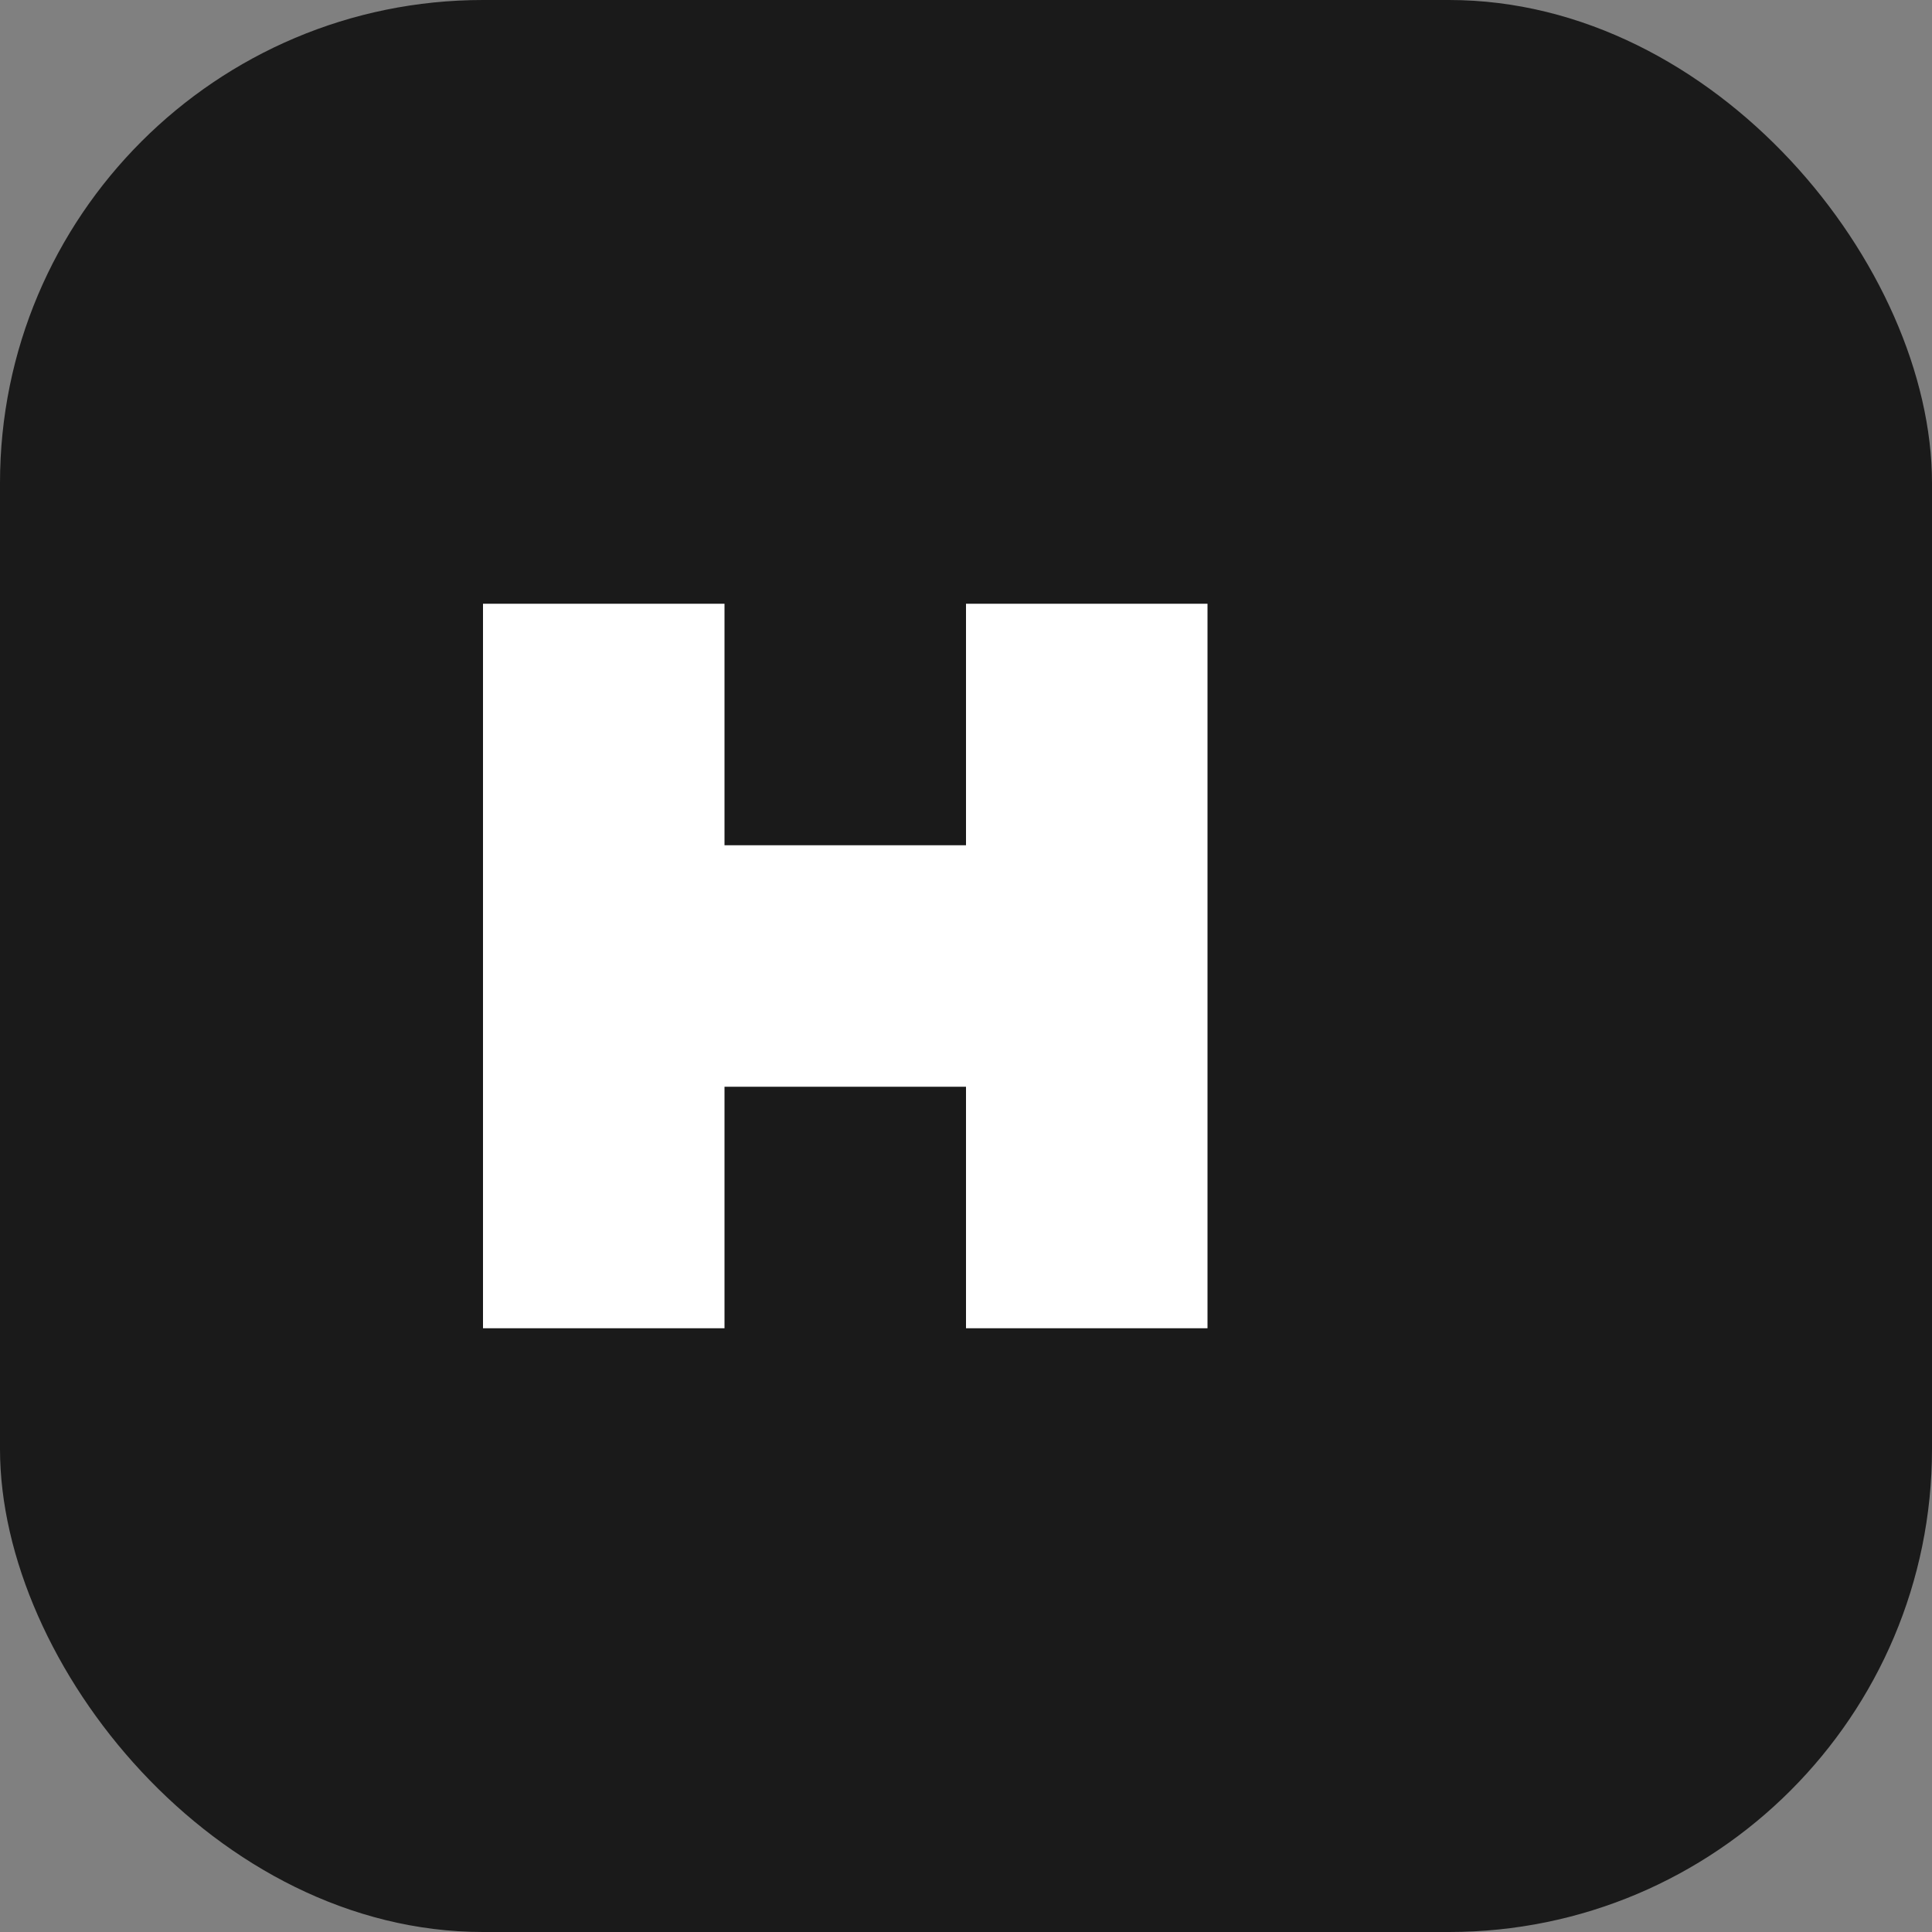
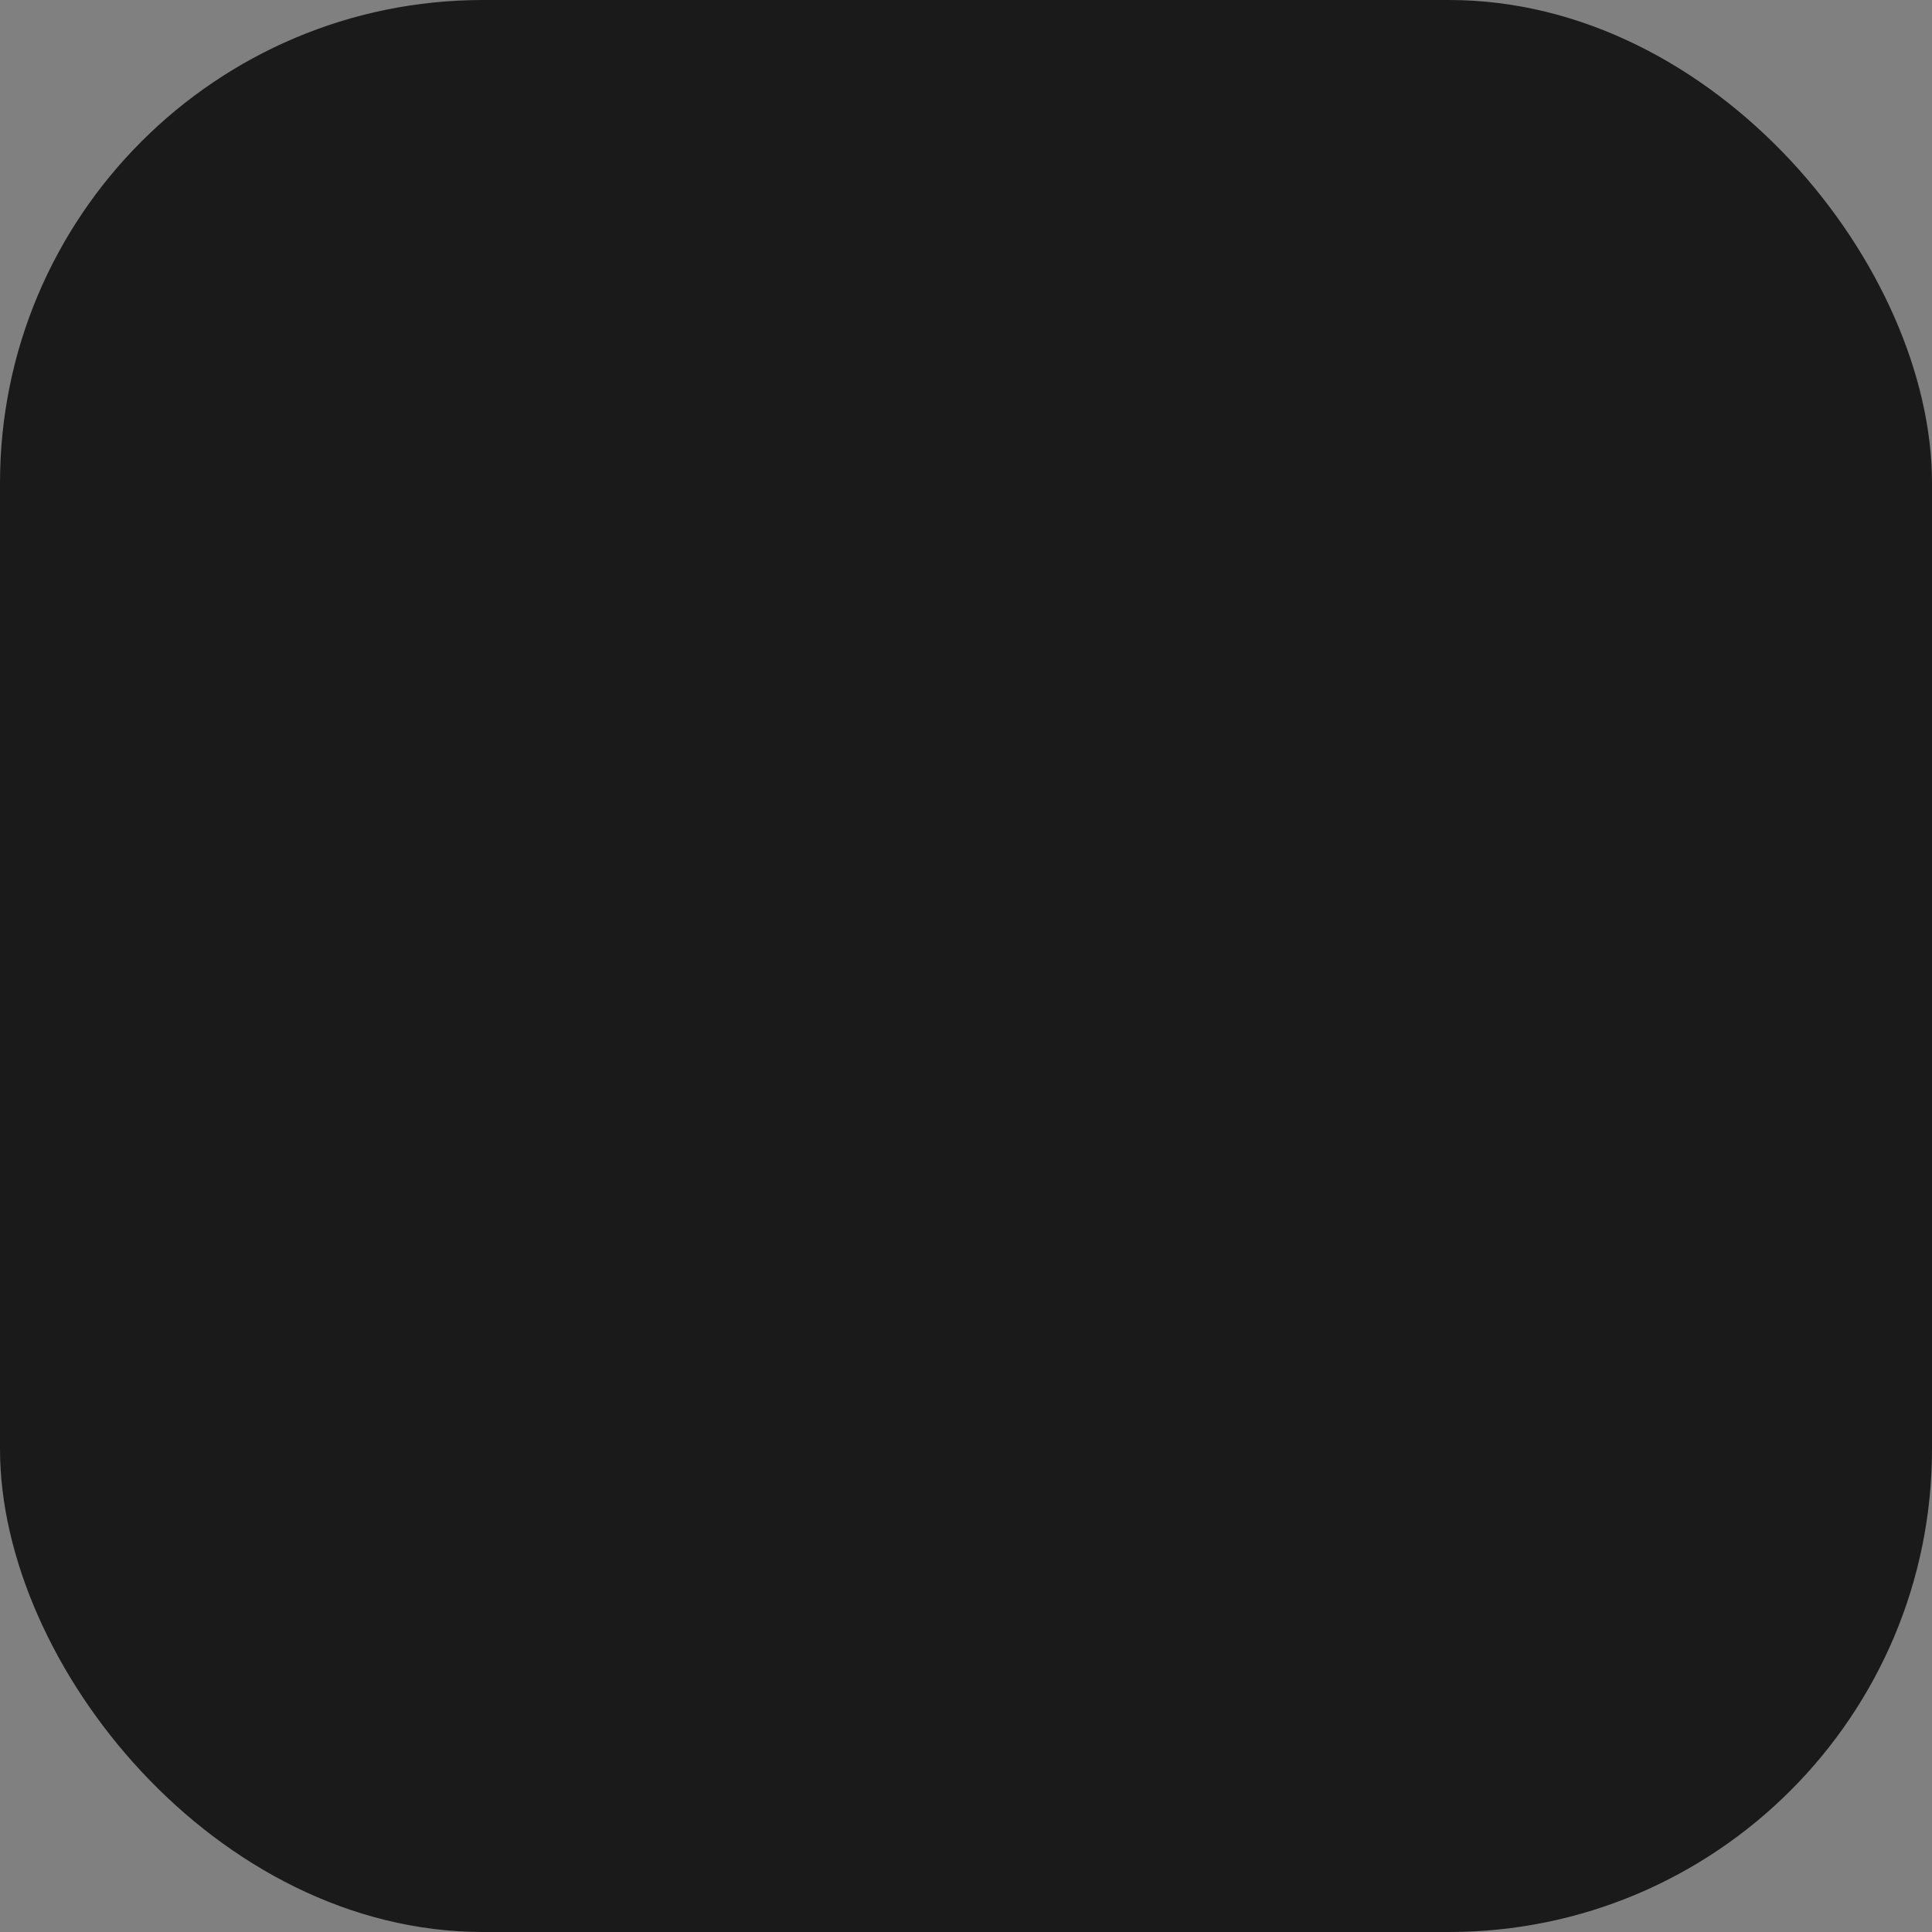
<svg xmlns="http://www.w3.org/2000/svg" width="32" height="32" viewBox="0 0 32 32" fill="none">
  <rect x="0" y="0" width="32" height="32" fill="#808080" stroke="none" />
  <rect width="32" height="32" rx="8" fill="#1a1a1a" />
-   <path d="M8 10v12h4v-4h4v4h4V10h-4v4h-4v-4H8z" fill="white" />
</svg>